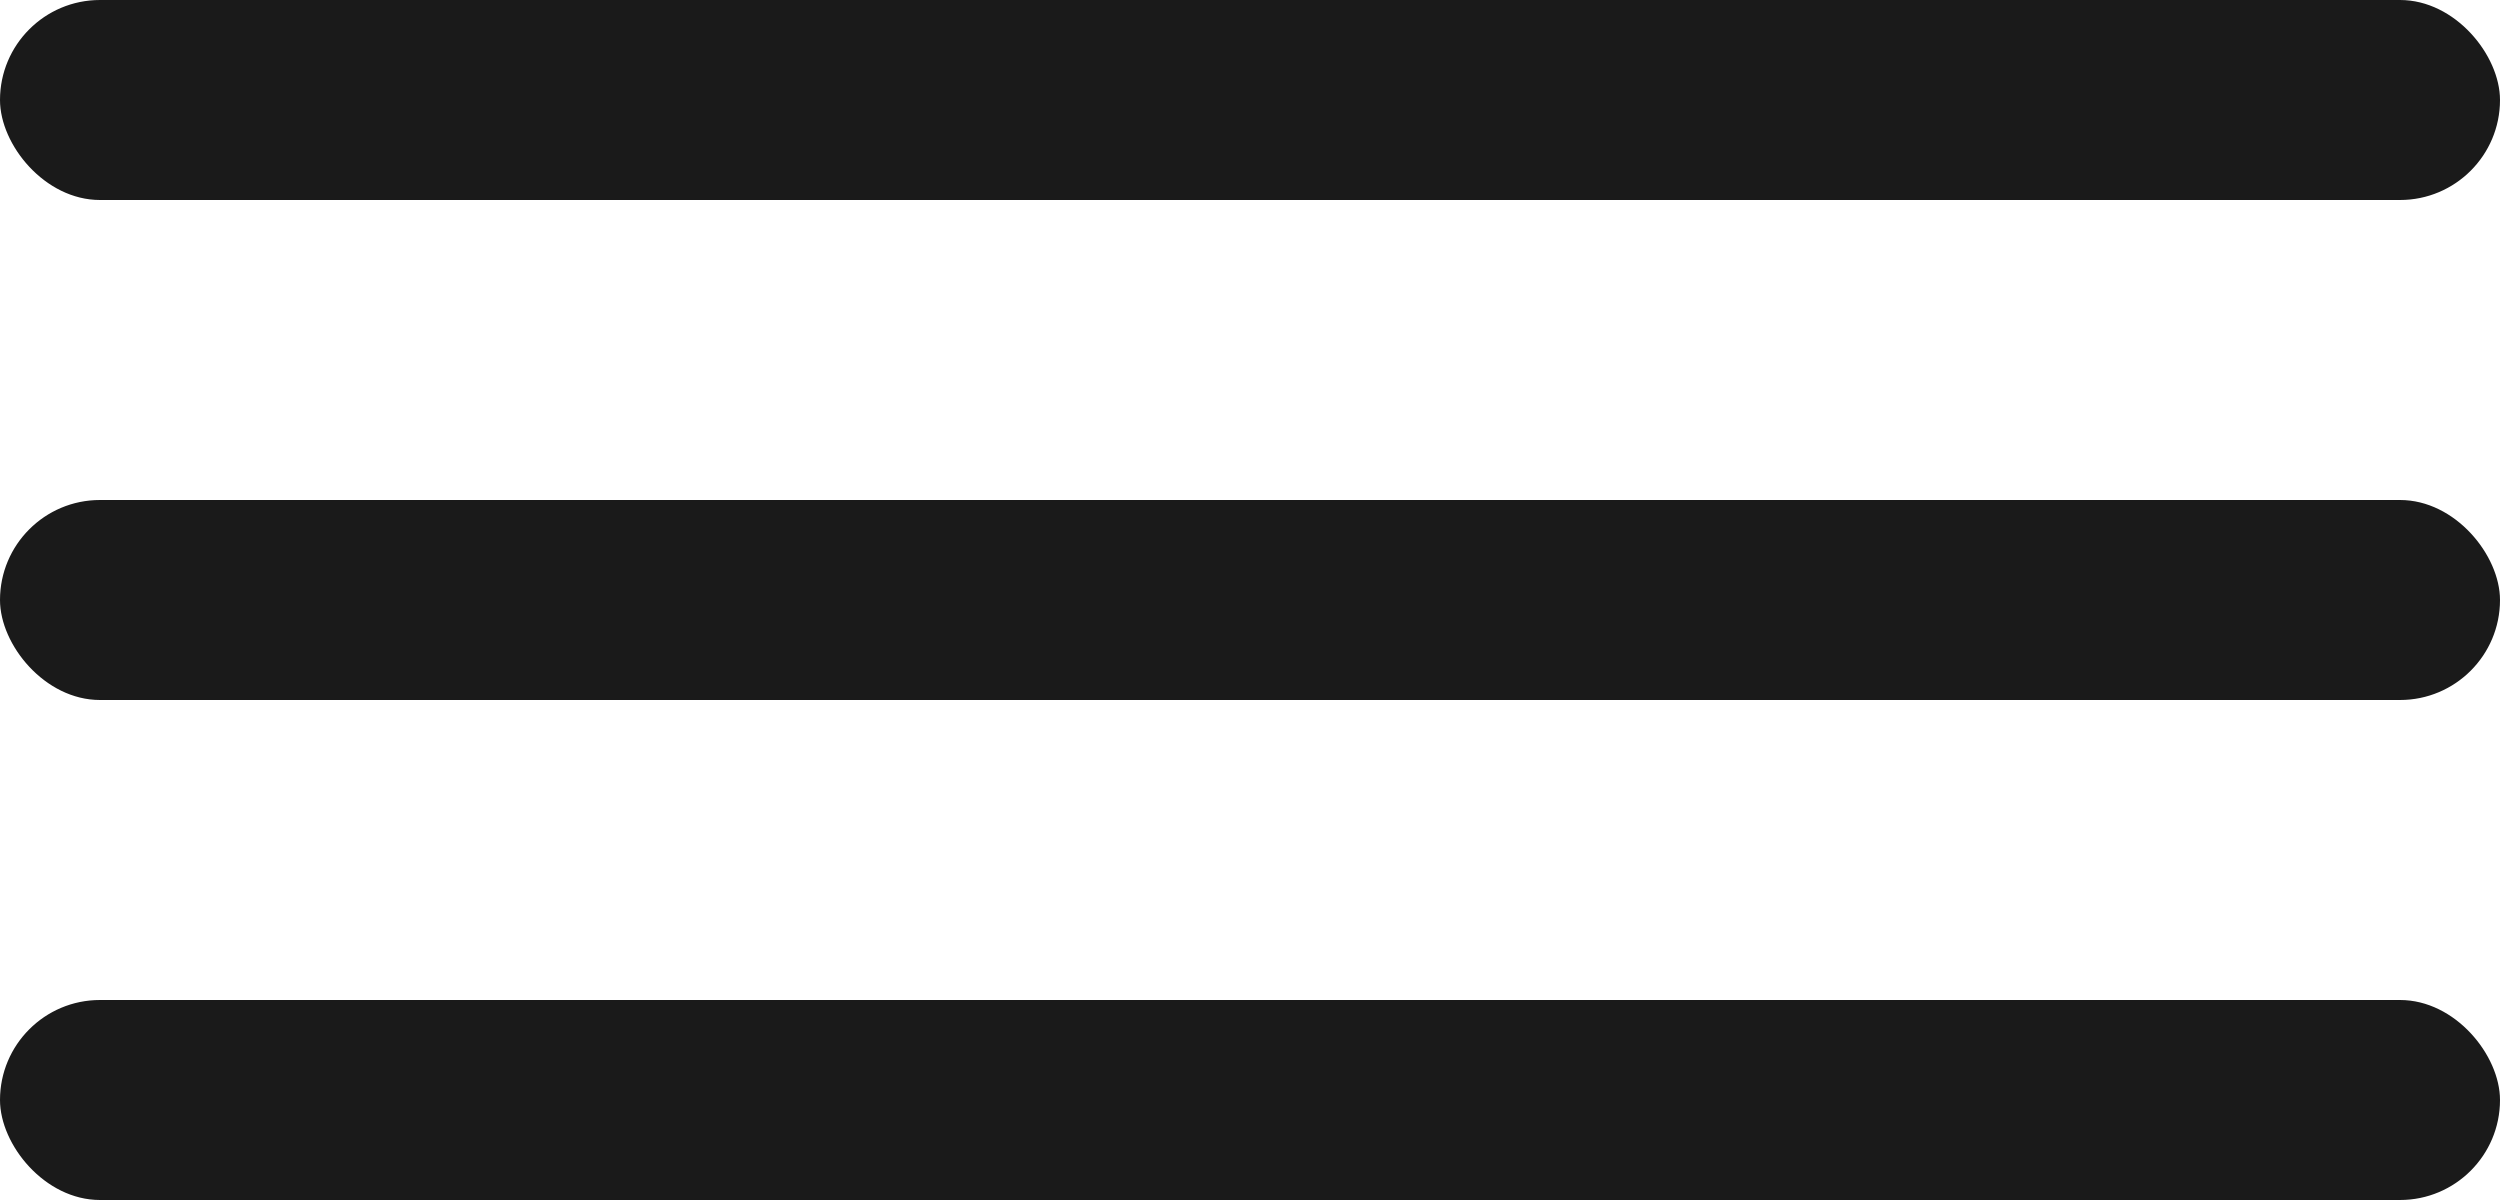
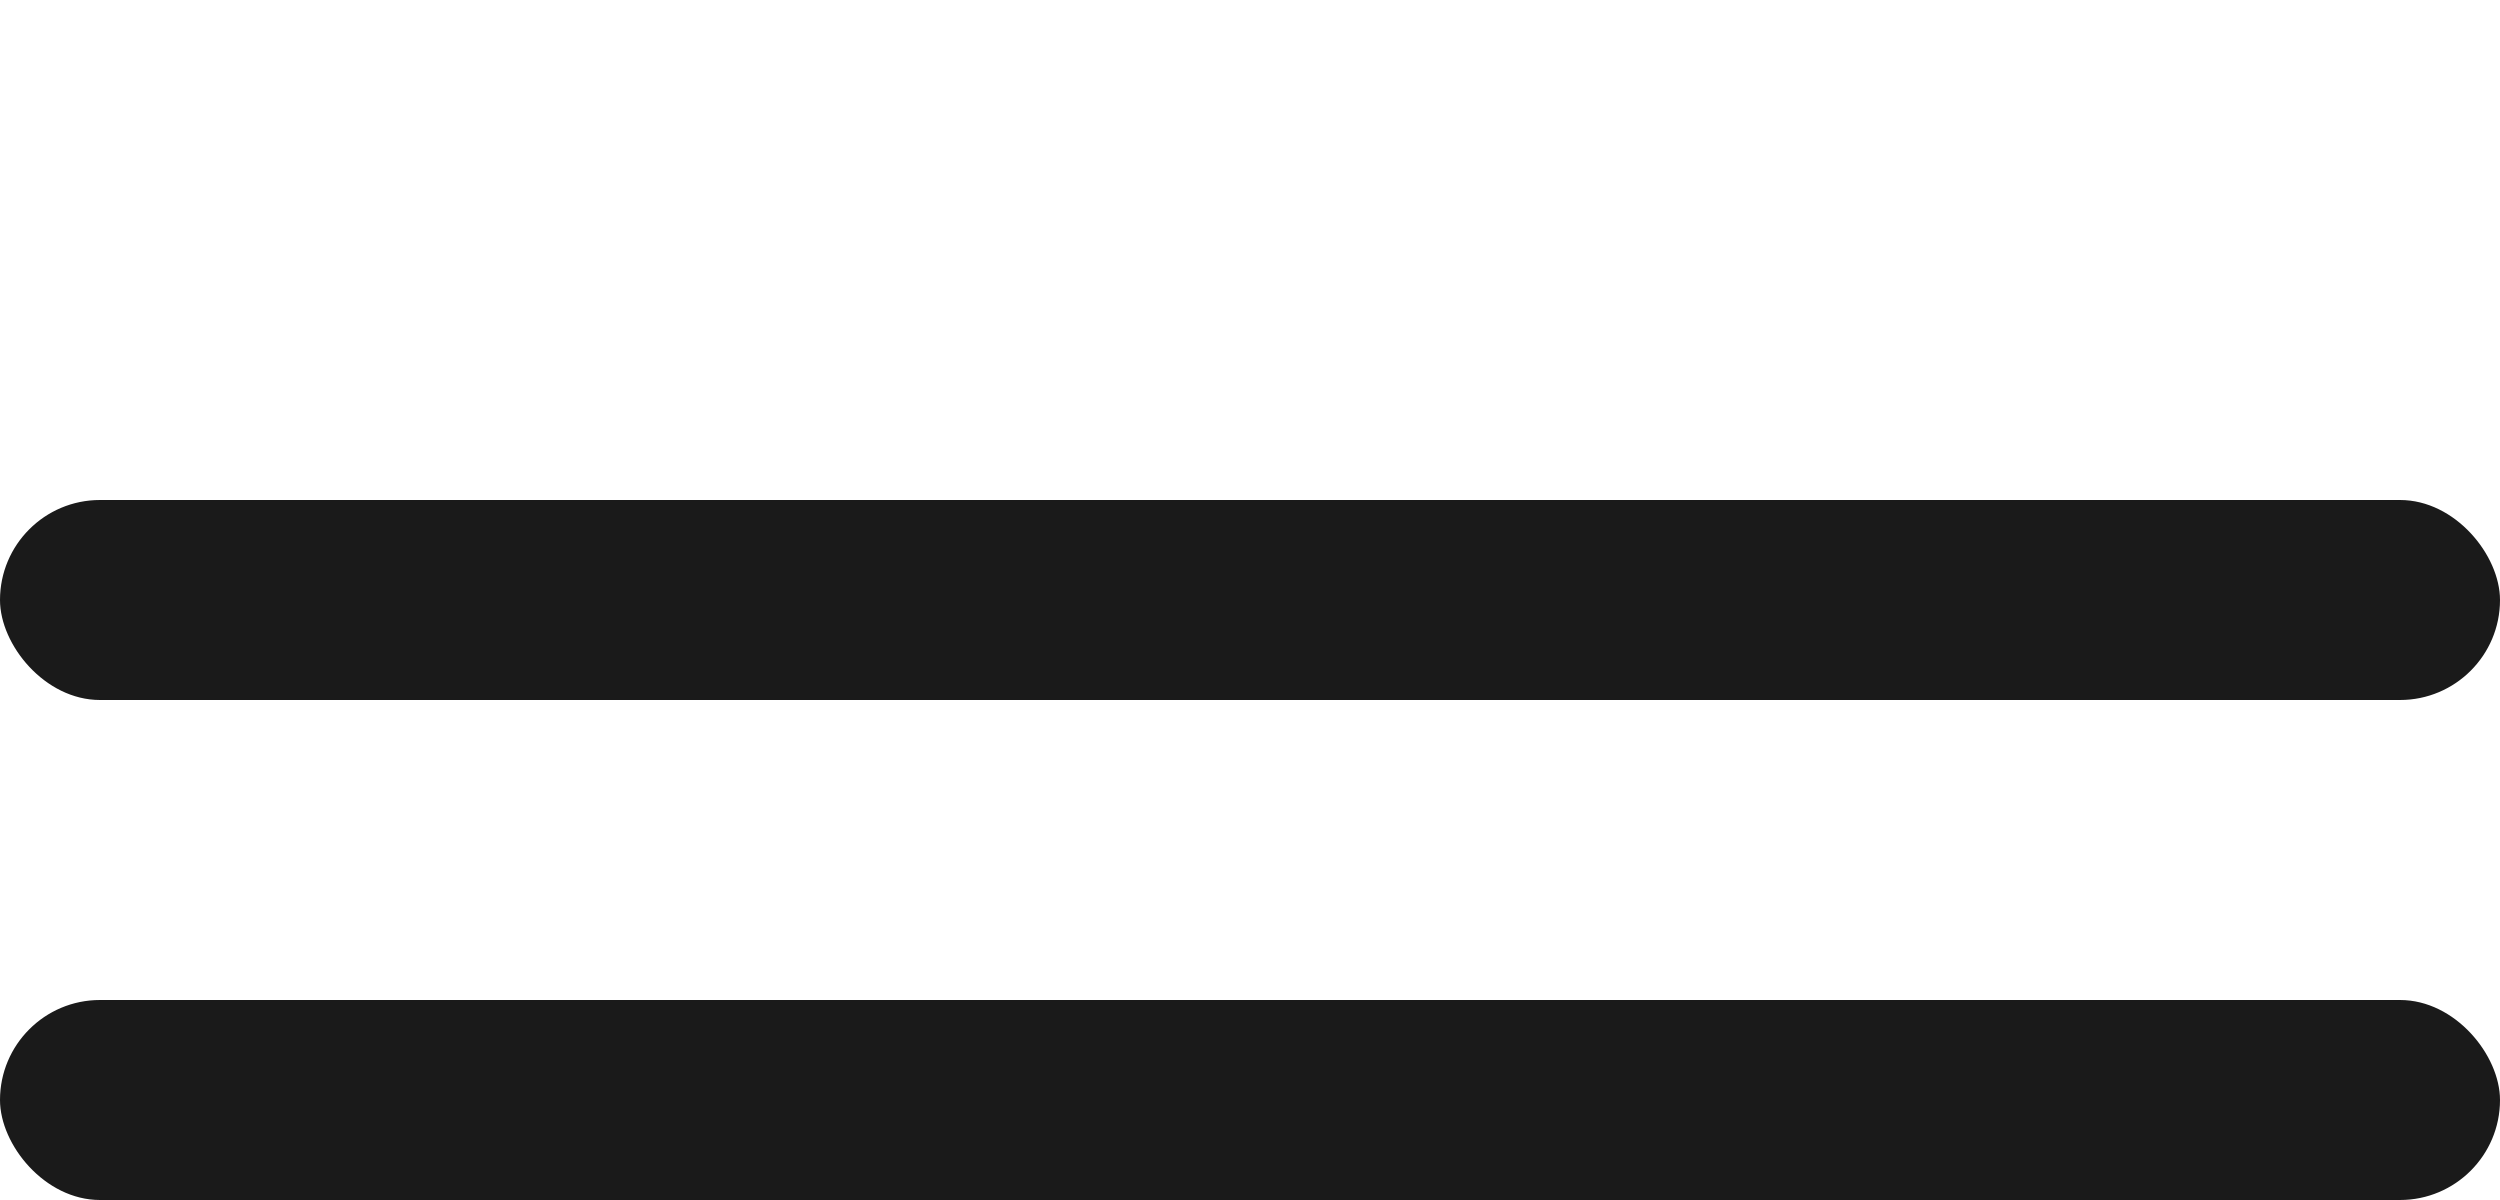
<svg xmlns="http://www.w3.org/2000/svg" width="25" height="12" viewBox="0 0 25 12" fill="none">
-   <rect width="25" height="2" rx="1" fill="#1A1A1A" />
  <rect y="5" width="25" height="2" rx="1" fill="#1A1A1A" />
  <rect y="10" width="25" height="2" rx="1" fill="#1A1A1A" />
</svg>